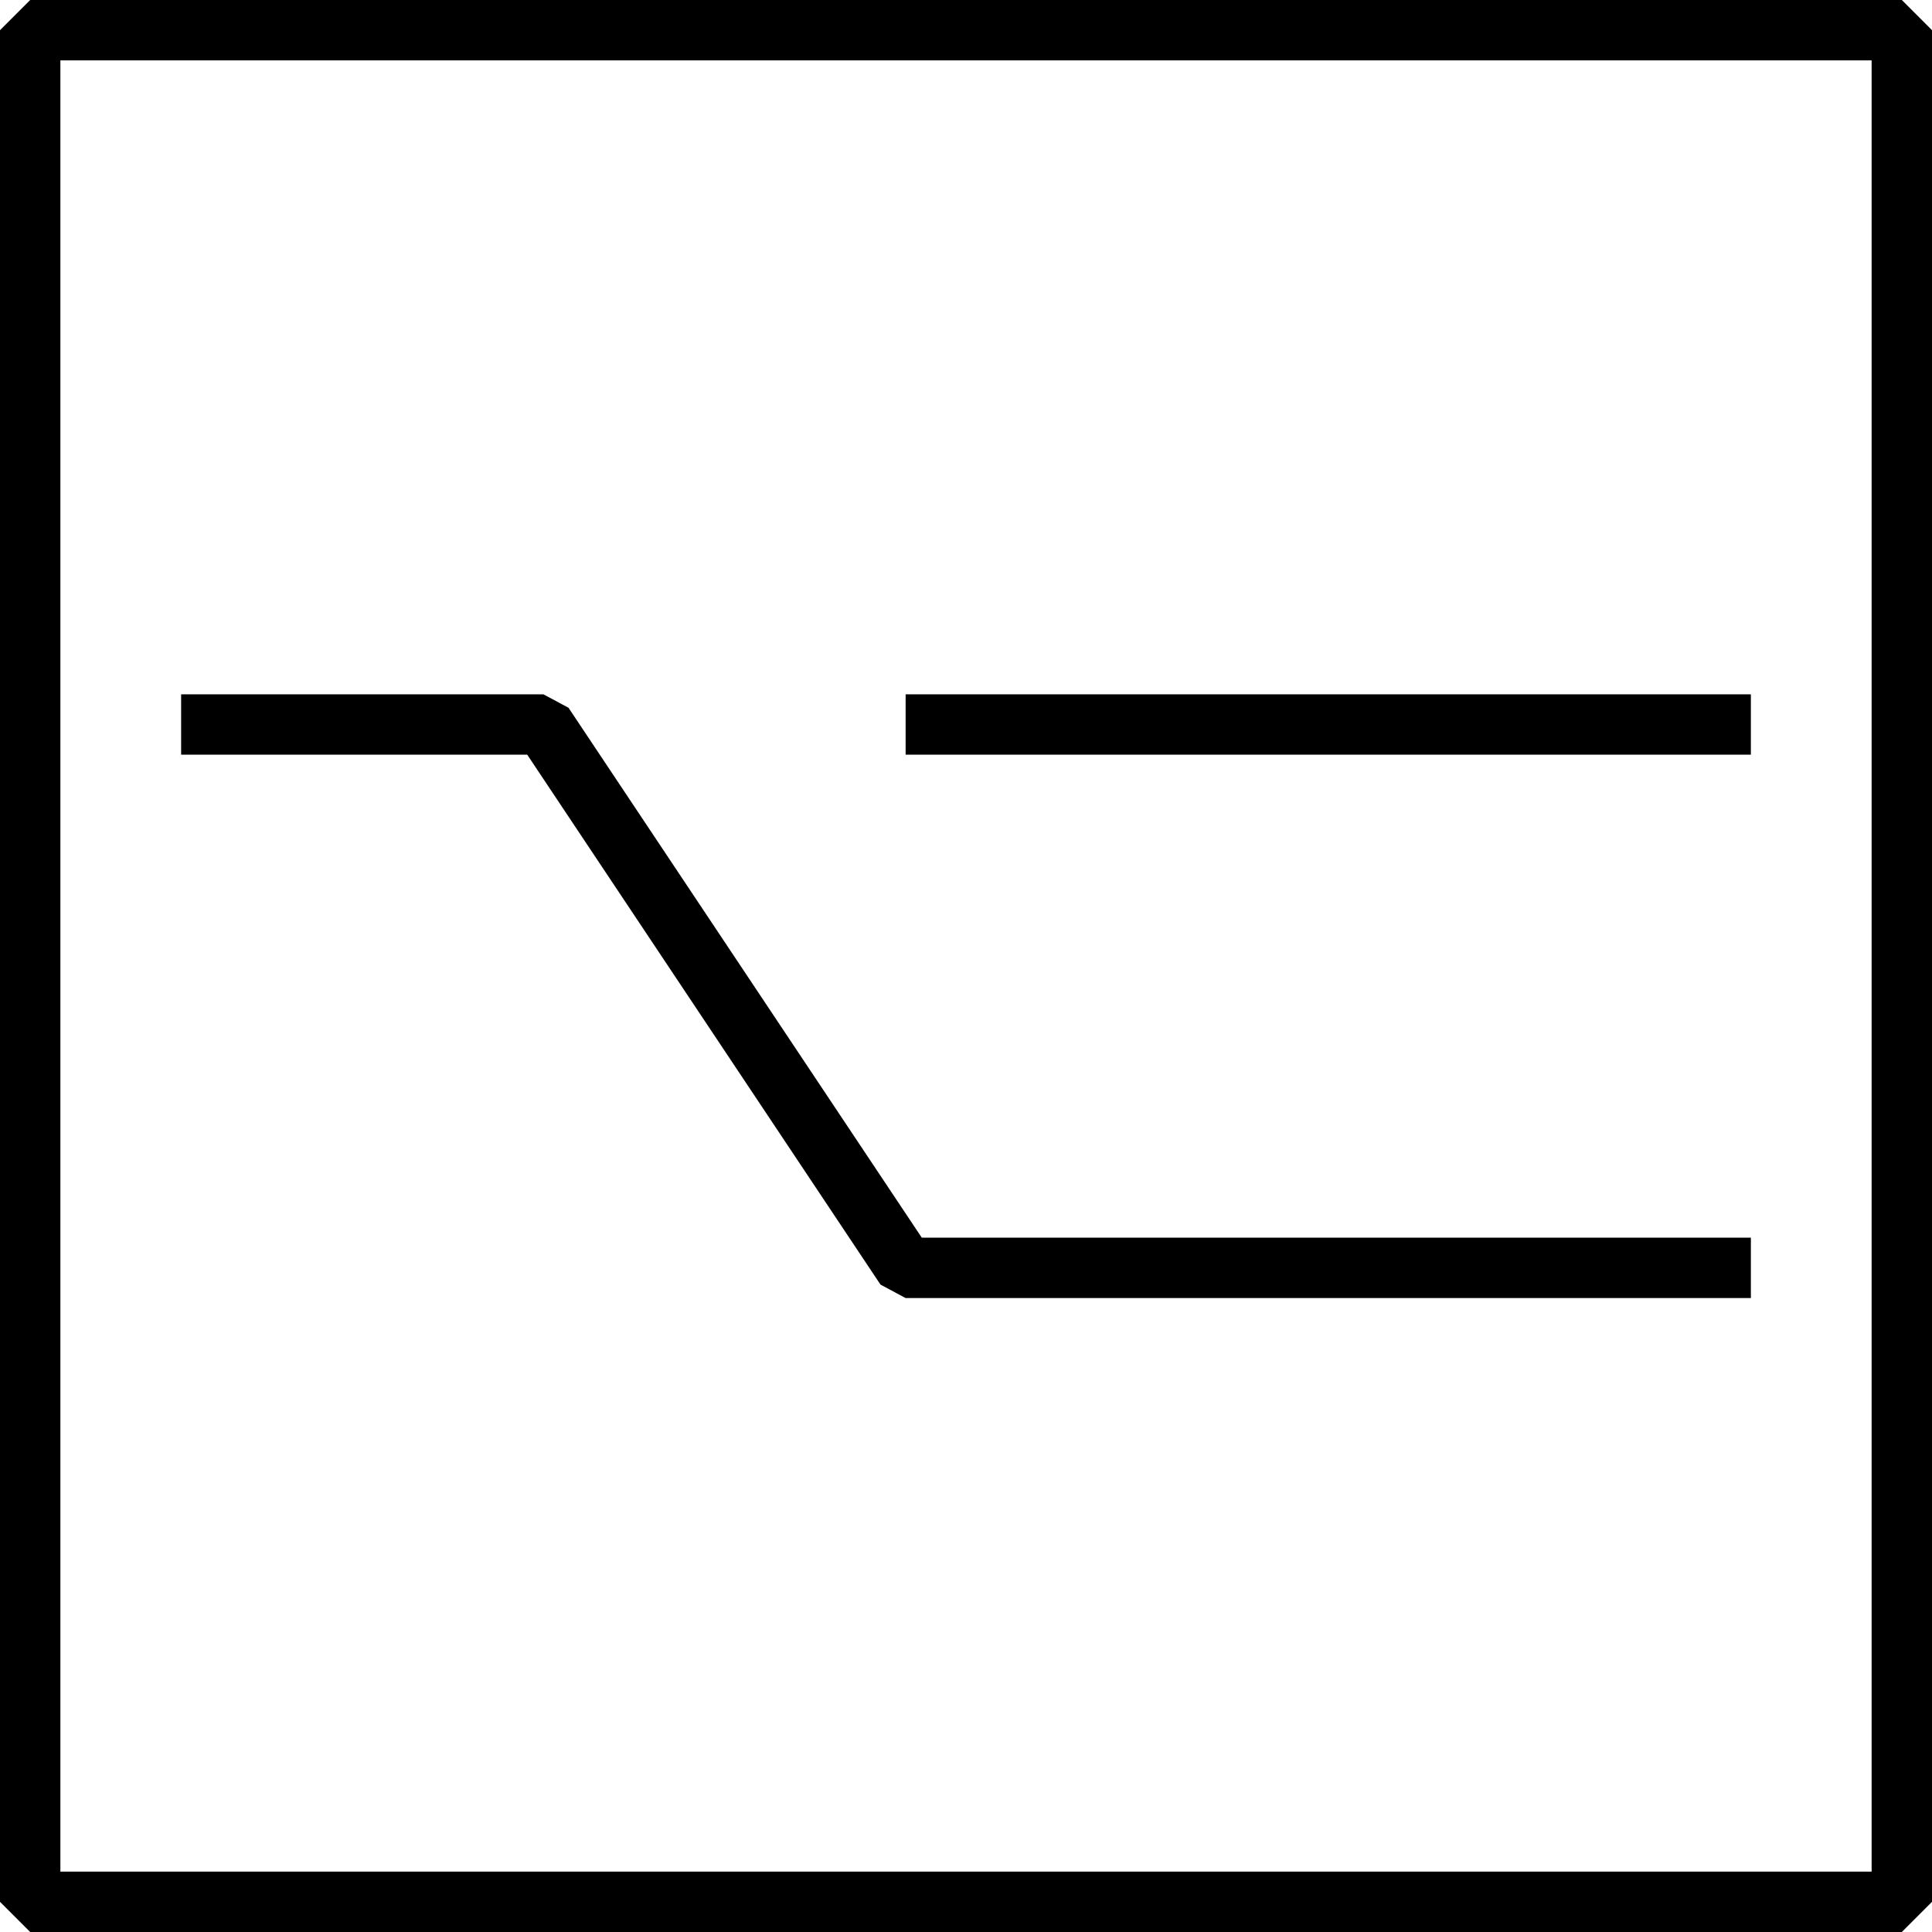
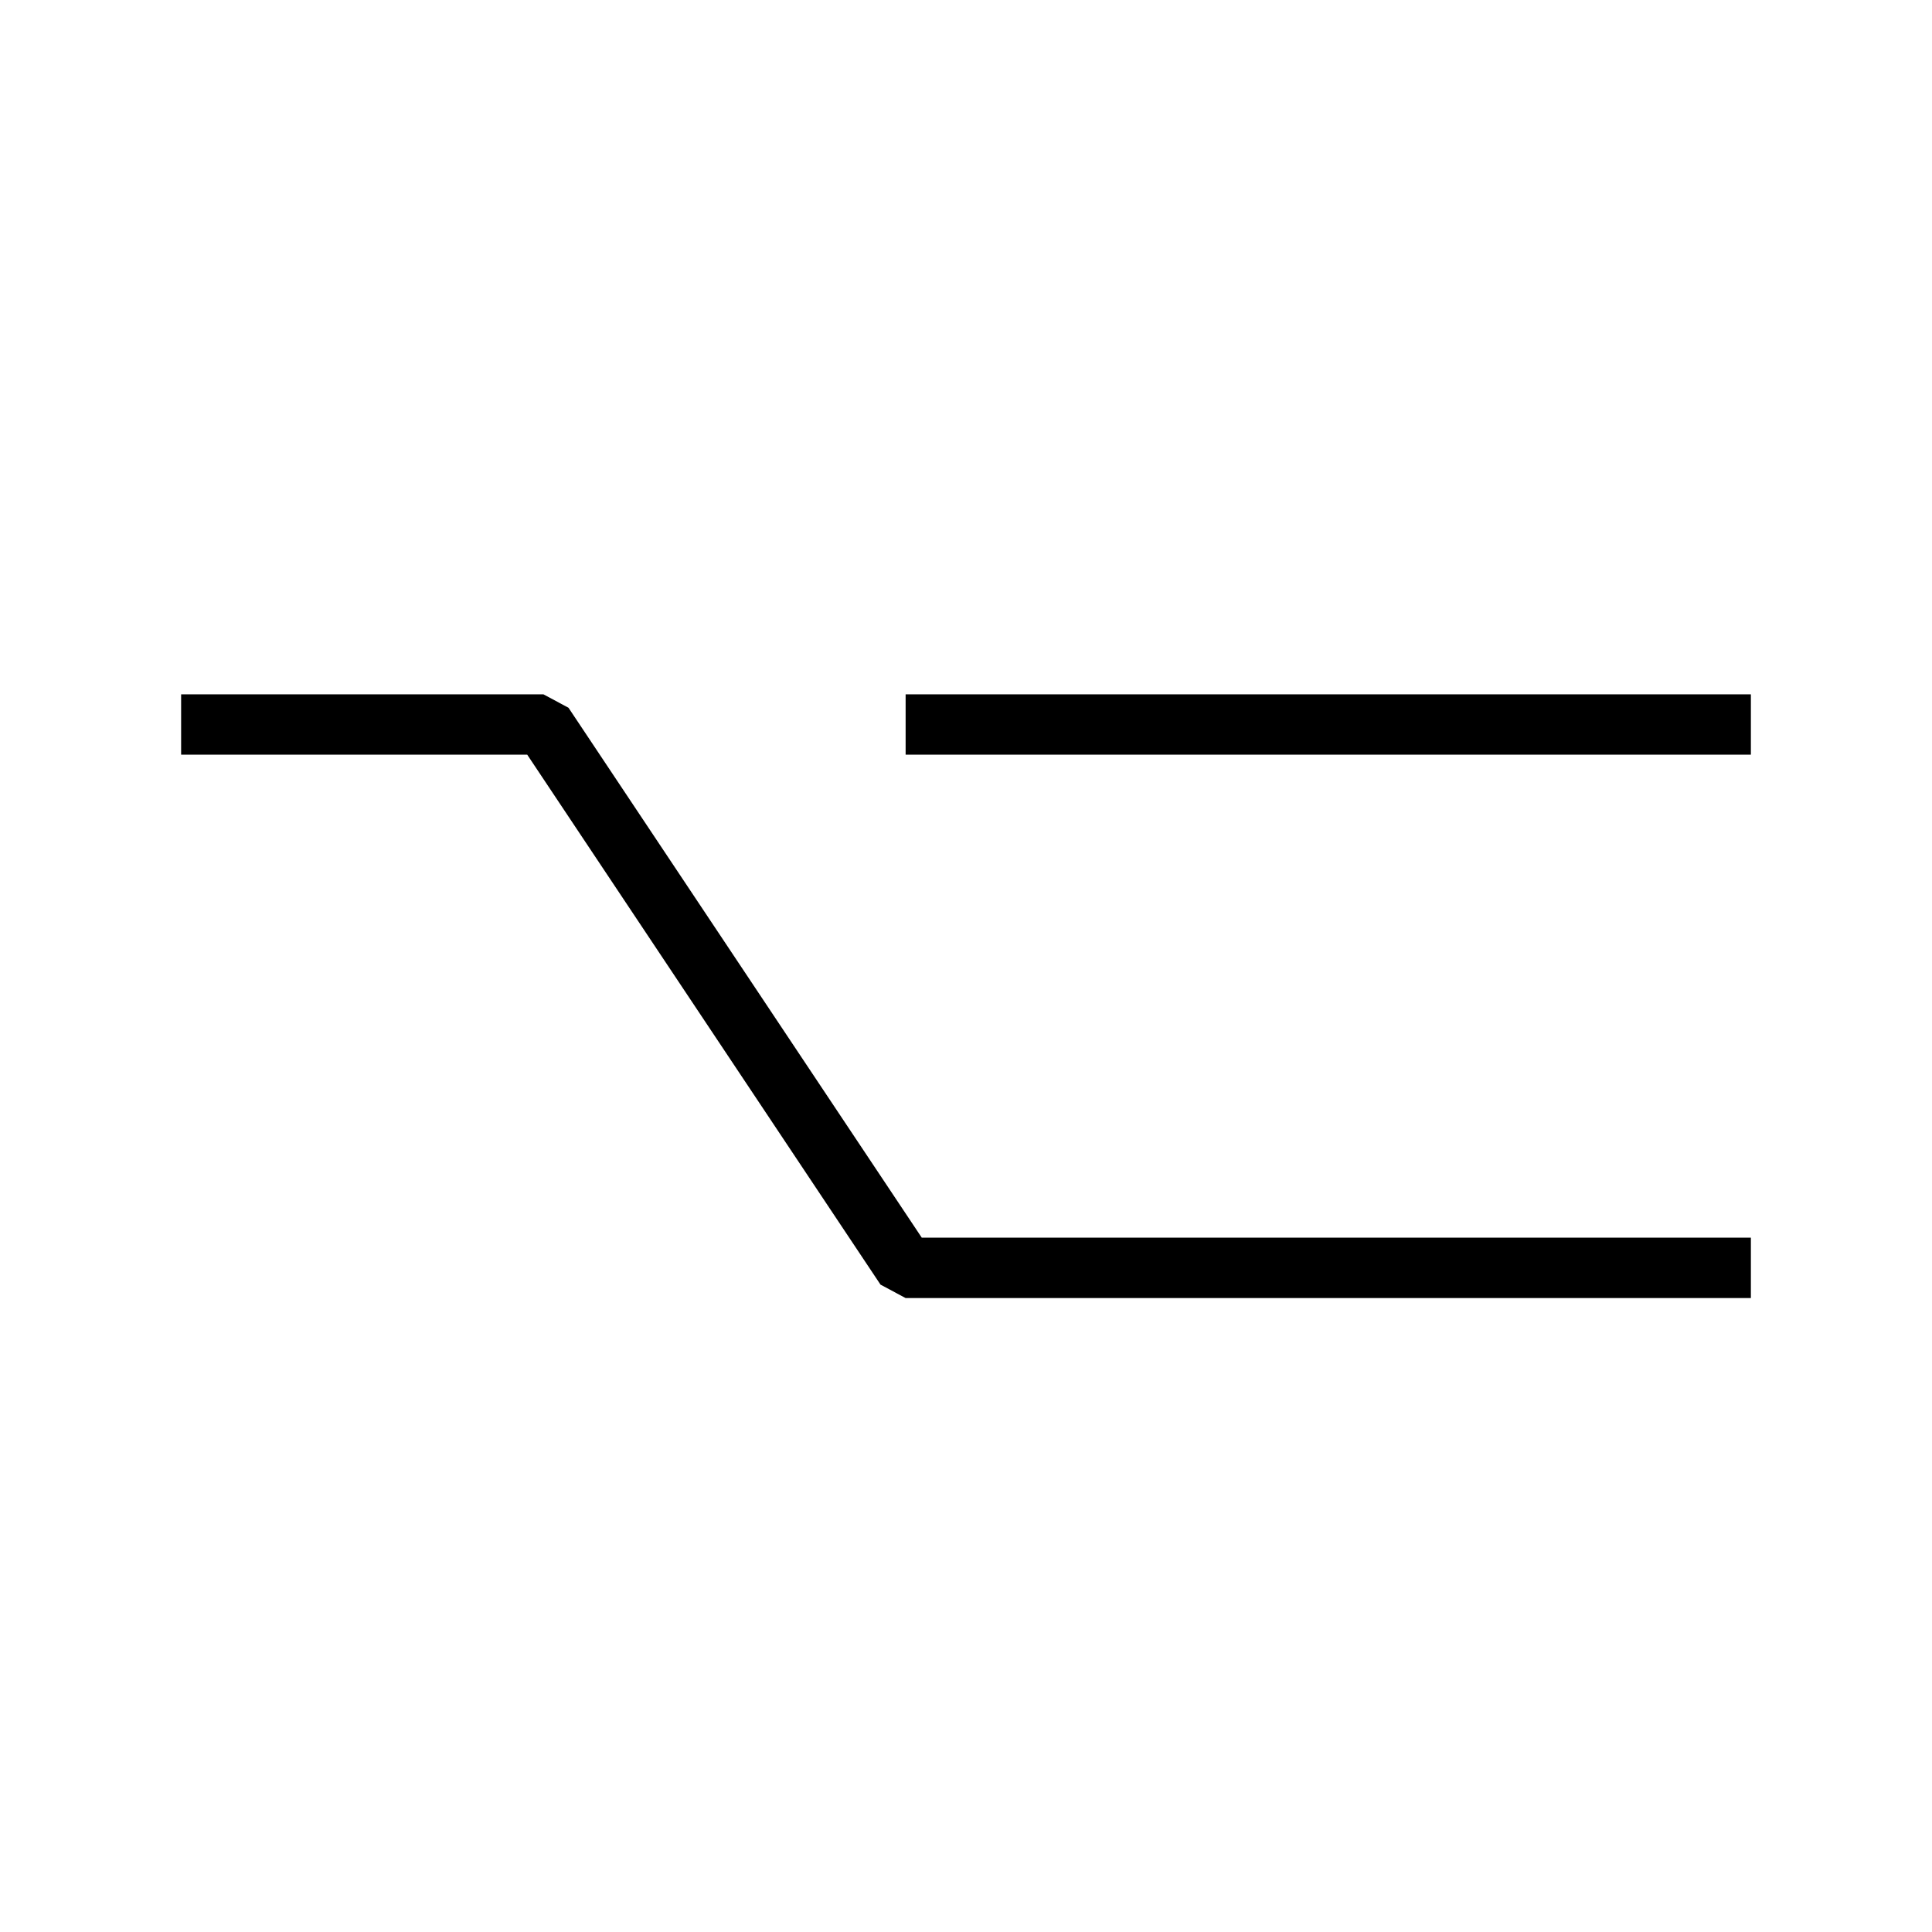
<svg xmlns="http://www.w3.org/2000/svg" width="64" height="64" viewBox="0 0 64 64">
-   <path d="M1 0L0 1v62l1 1h62l1-1V1l-1-1H1zm61 62H2V2h60v60z" />
  <path d="M29.168 42.555L30 43h28v-2H30.535L18.832 23.445 18 23H6v2h11.465zM30 23h28v2H30z" />
</svg>